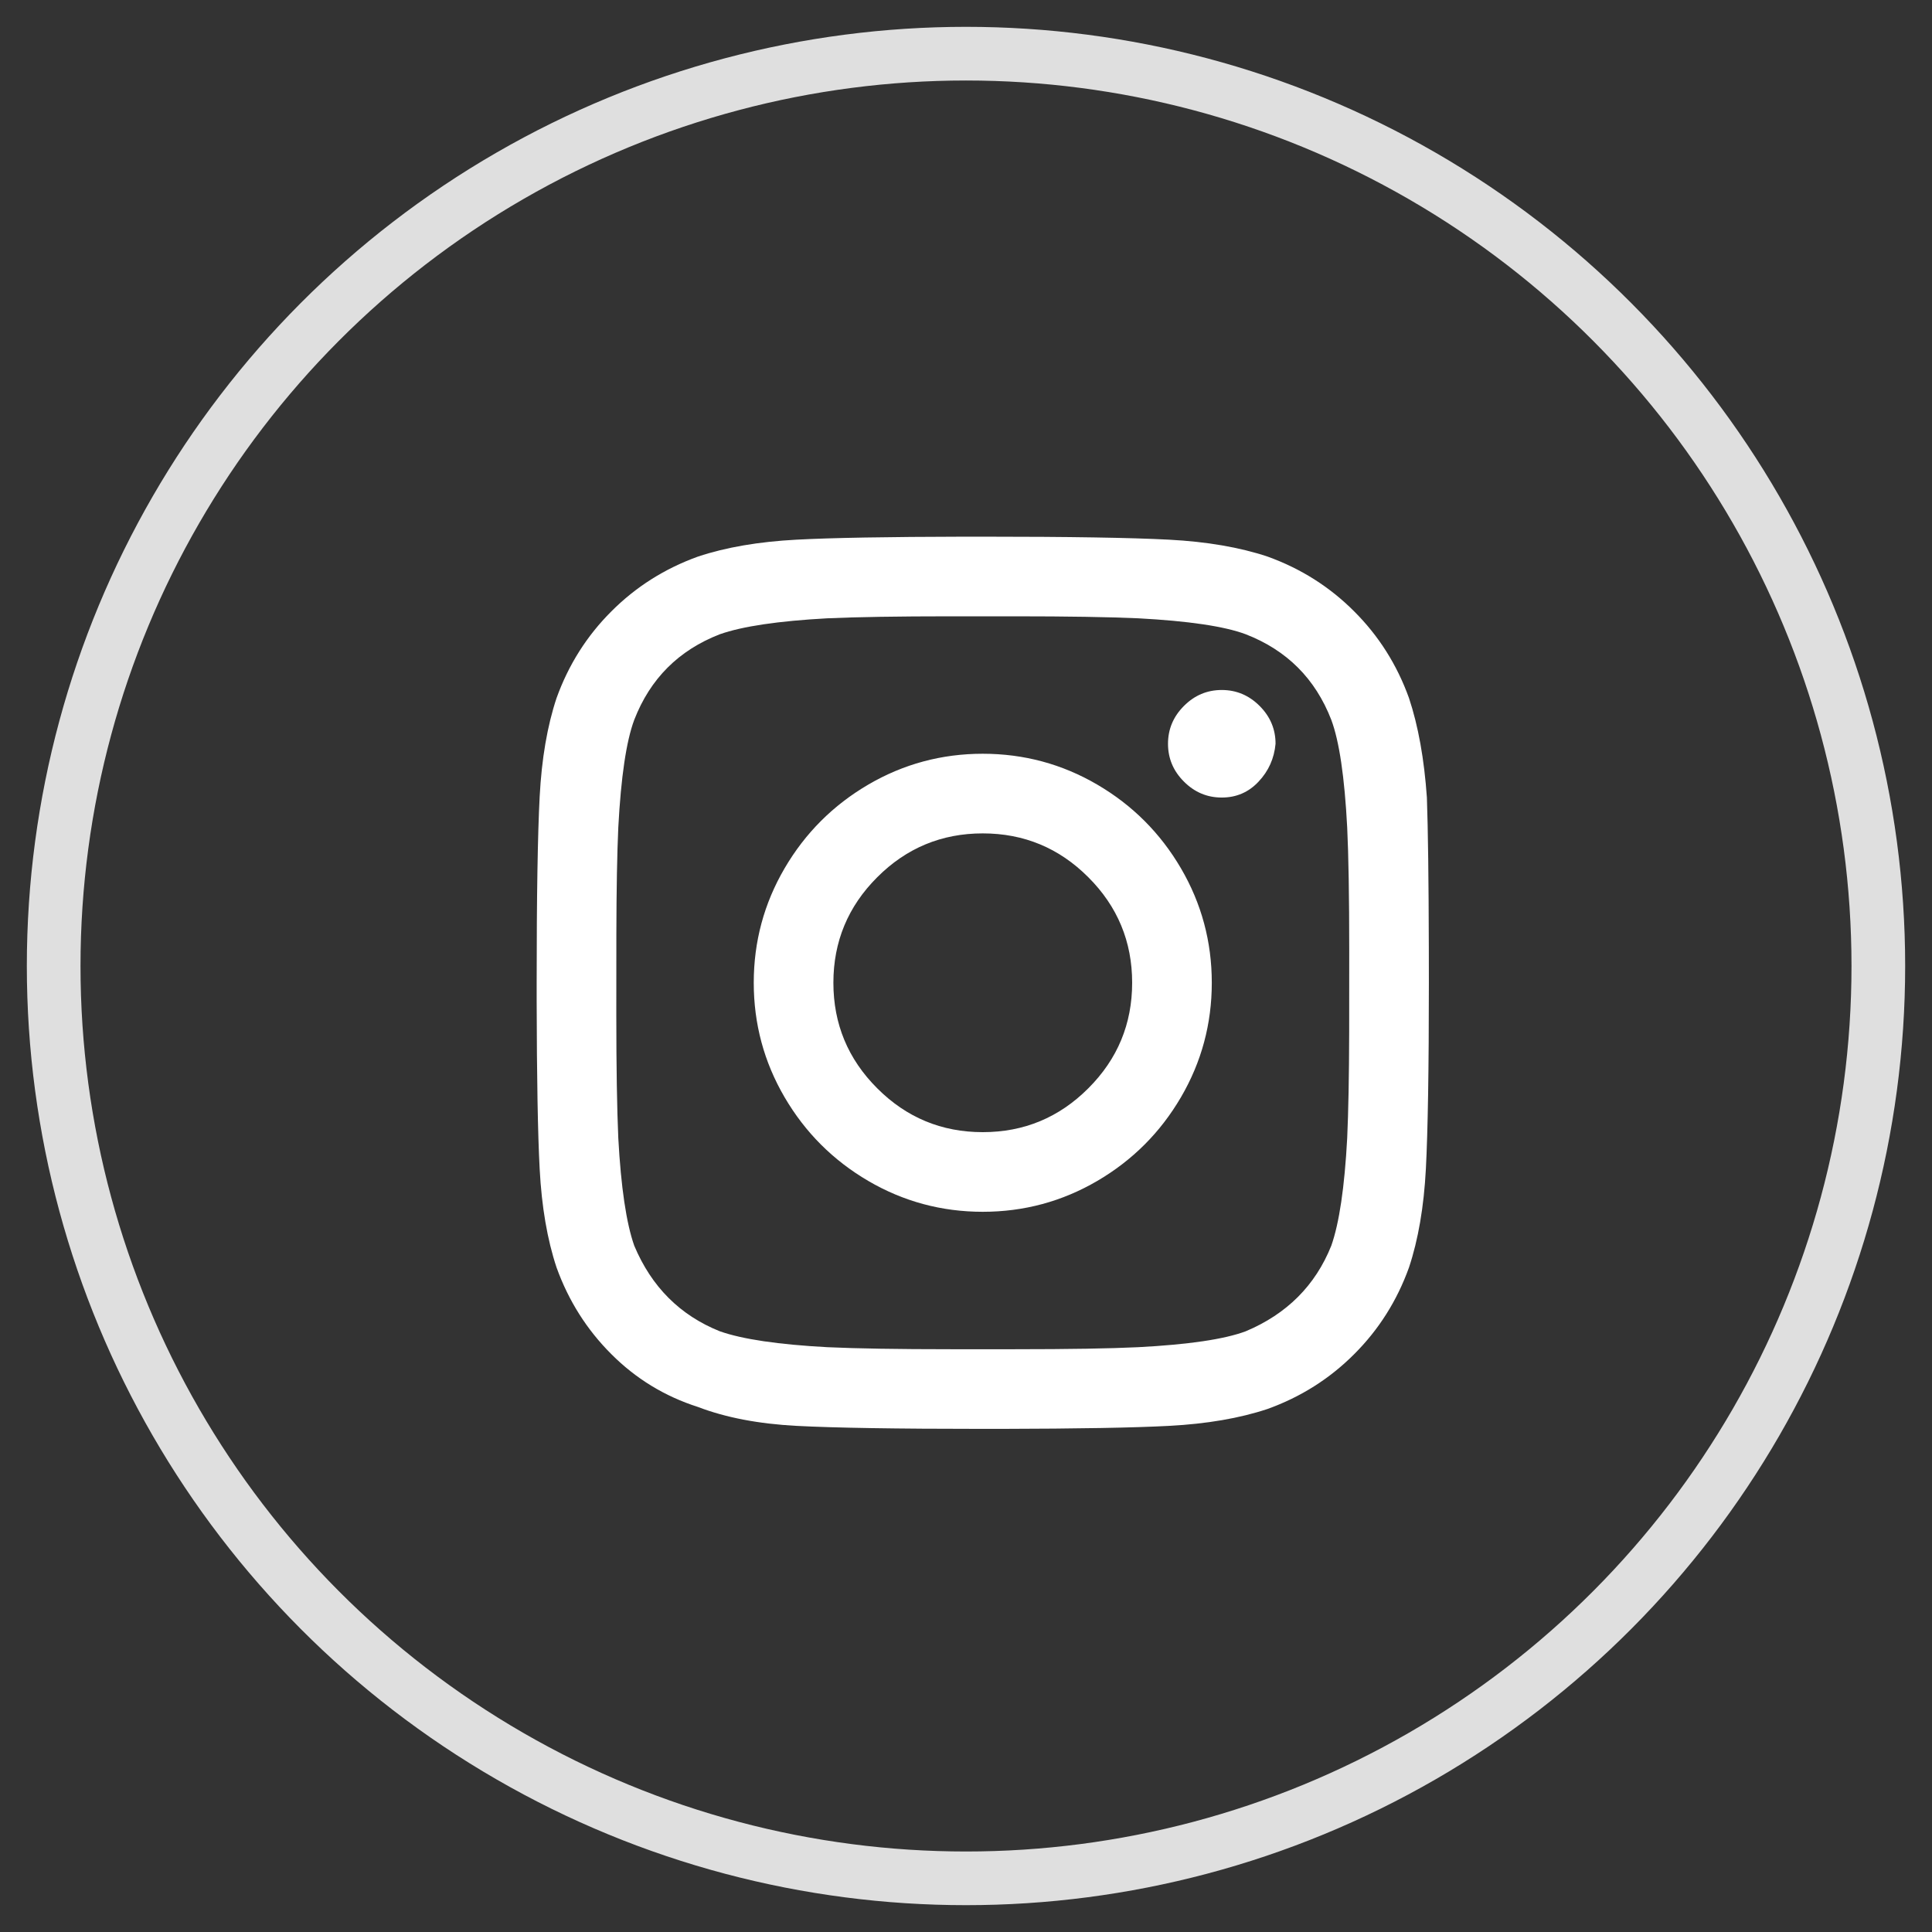
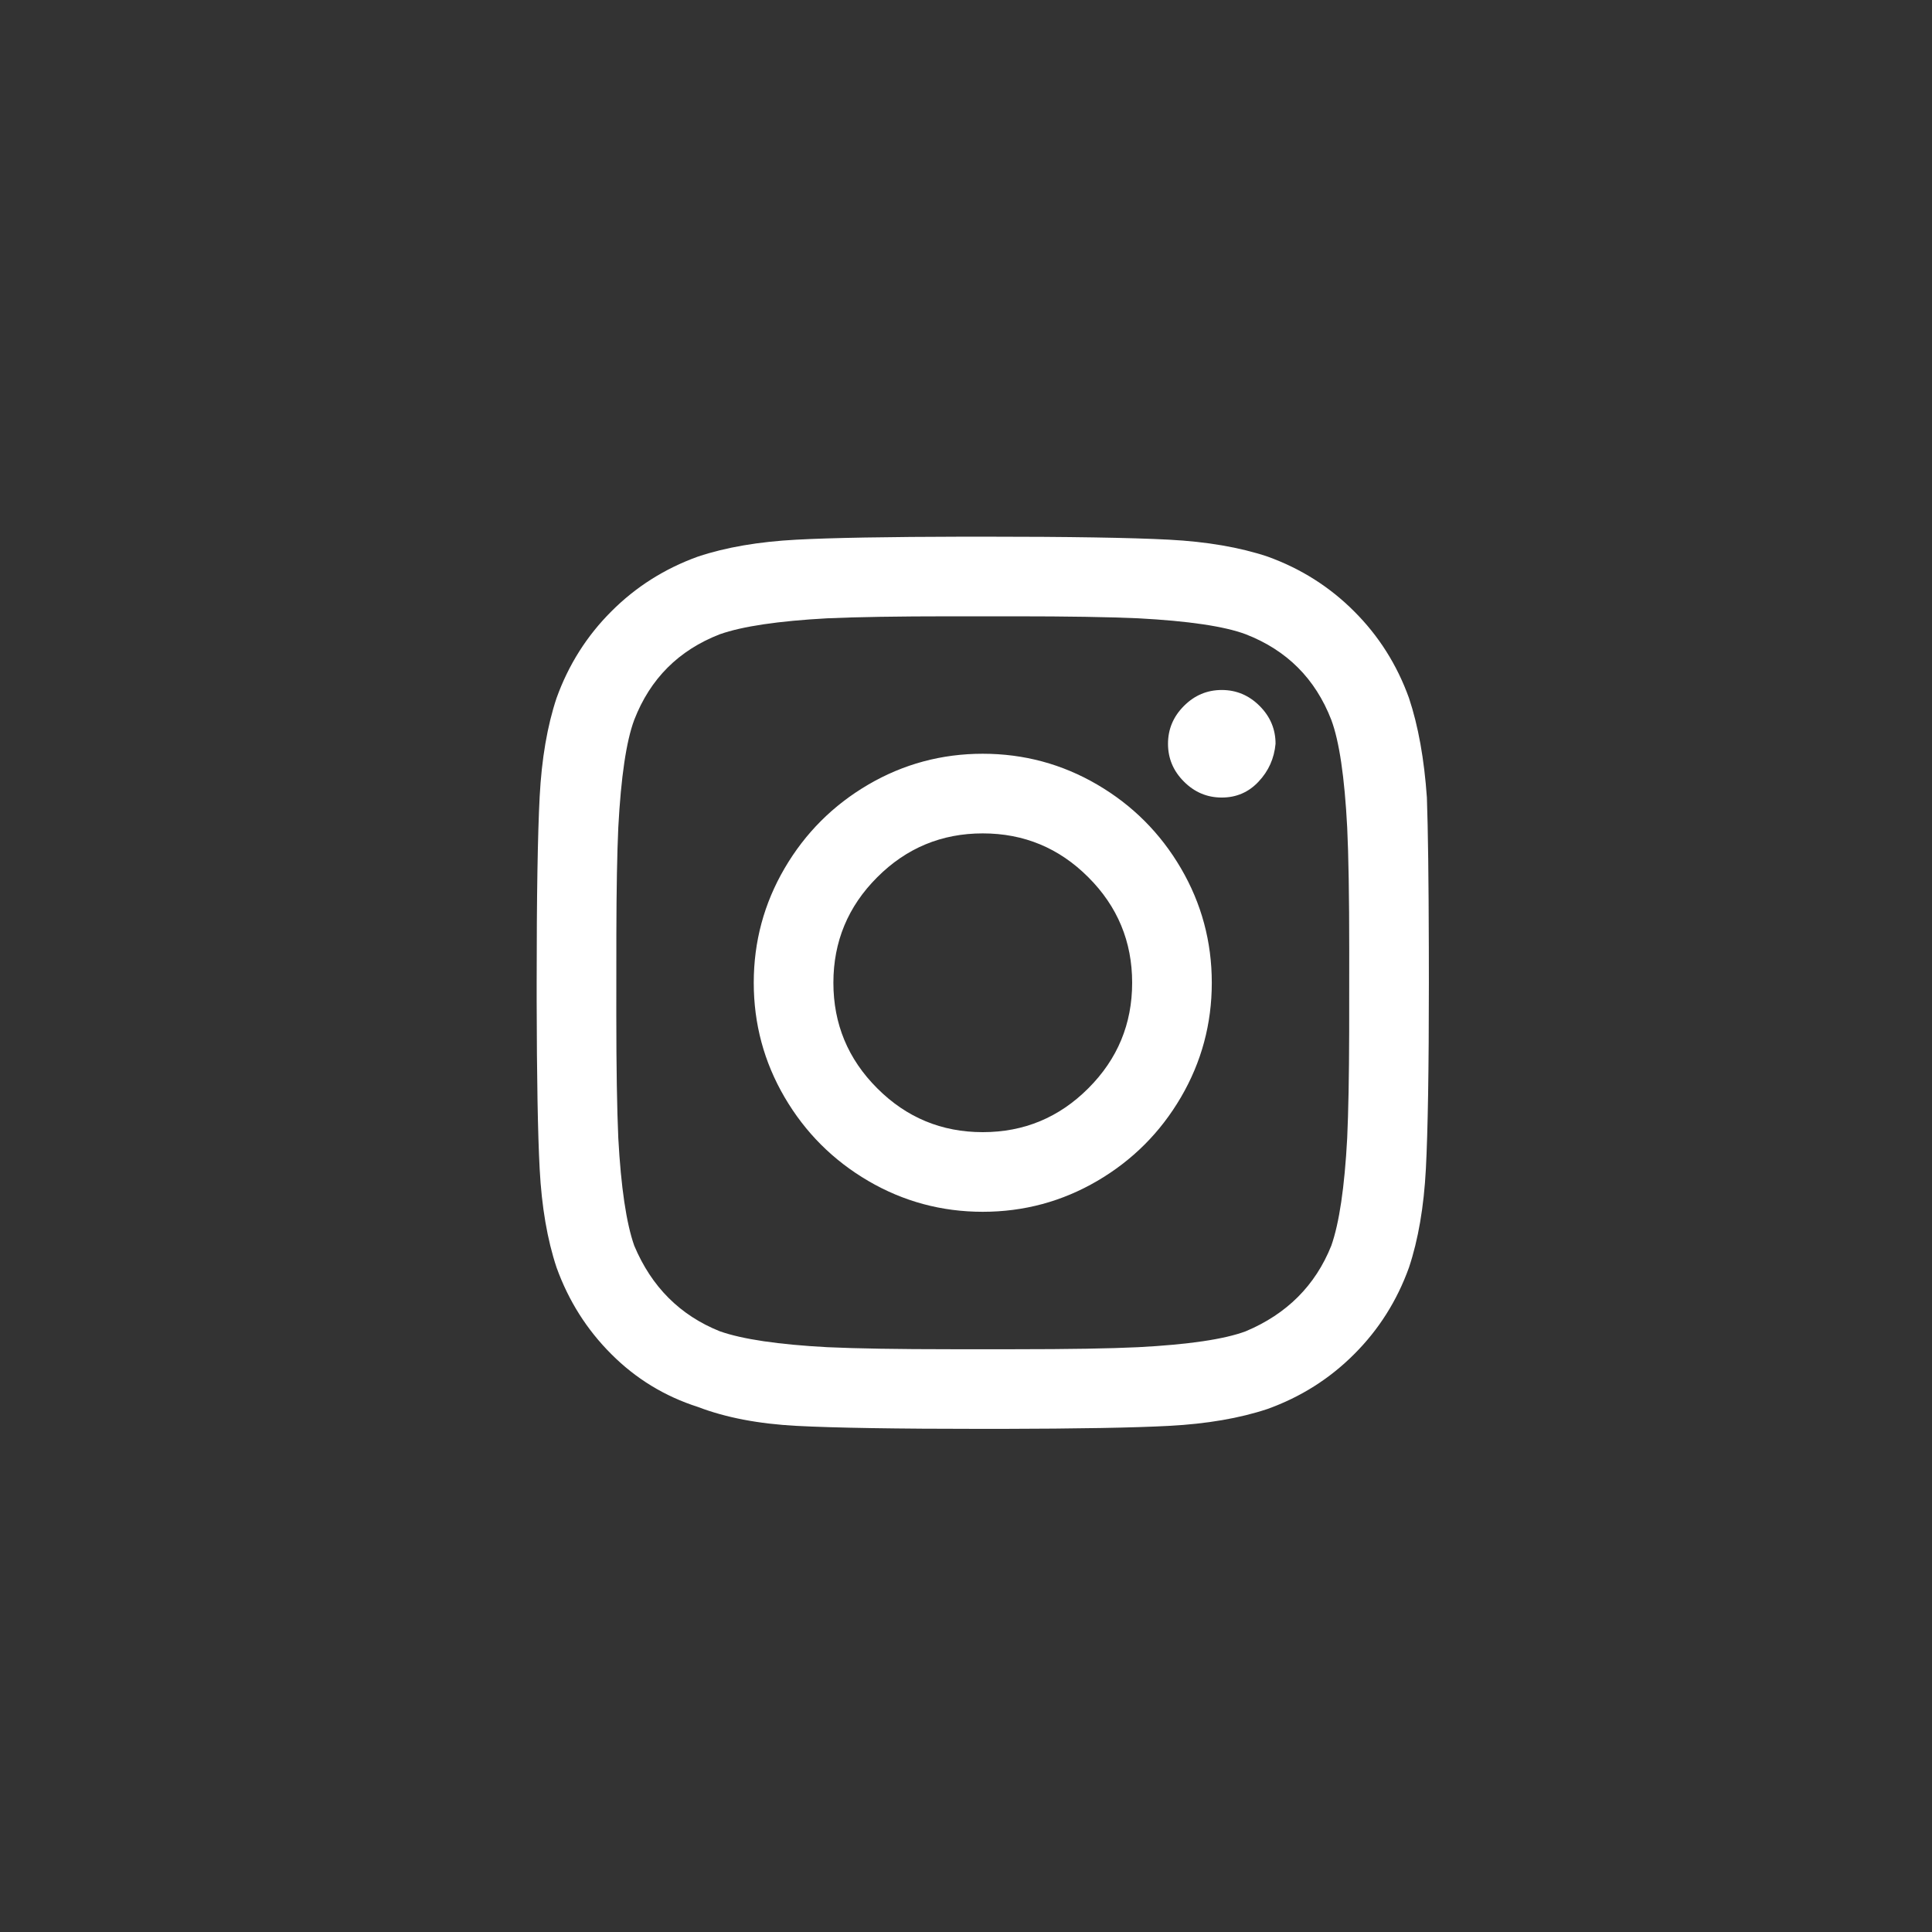
<svg xmlns="http://www.w3.org/2000/svg" width="36" height="36" viewBox="0 0 36 36">
  <rect x="0" y="0" width="36" height="36" fill="#333333" stroke="none" />
  <g fill="none" fill-rule="evenodd" transform="translate(1 1)">
-     <circle cx="17" cy="17" r="17" stroke="#DFDFDF" />
    <path fill="#FFF" fill-rule="nonzero" d="M17.65,25.625 C19.083,25.622 20.127,25.604 20.782,25.569 C21.487,25.532 22.1,25.427 22.619,25.254 C23.238,25.031 23.776,24.691 24.233,24.233 C24.691,23.776 25.031,23.238 25.254,22.619 C25.427,22.1 25.532,21.487 25.569,20.782 C25.606,20.077 25.625,18.921 25.625,17.312 L25.624,16.651 C25.621,15.385 25.609,14.455 25.588,13.861 C25.538,13.144 25.427,12.525 25.254,12.006 C25.031,11.387 24.691,10.849 24.233,10.392 C23.776,9.934 23.238,9.594 22.619,9.371 C22.1,9.198 21.487,9.093 20.782,9.056 C20.077,9.019 18.921,9 17.312,9 L16.975,9 C15.541,9.003 14.497,9.021 13.843,9.056 C13.138,9.093 12.525,9.198 12.006,9.371 C11.387,9.594 10.849,9.934 10.392,10.392 C9.934,10.849 9.594,11.387 9.371,12.006 C9.198,12.525 9.093,13.138 9.056,13.843 C9.019,14.548 9,15.704 9,17.312 L9,17.65 C9.003,19.083 9.021,20.127 9.056,20.782 C9.093,21.487 9.198,22.1 9.371,22.619 C9.594,23.238 9.934,23.776 10.392,24.233 C10.849,24.691 11.387,25.019 12.006,25.217 C12.525,25.415 13.138,25.532 13.843,25.569 C14.548,25.606 15.704,25.625 17.312,25.625 L17.65,25.625 Z M17.906,24.141 L16.719,24.141 C15.729,24.141 14.962,24.128 14.418,24.103 C13.503,24.054 12.835,23.955 12.414,23.807 C11.672,23.51 11.14,22.978 10.818,22.211 C10.67,21.79 10.571,21.122 10.521,20.207 C10.497,19.663 10.484,18.896 10.484,17.906 L10.485,16.397 C10.487,15.561 10.499,14.902 10.521,14.418 C10.571,13.478 10.67,12.81 10.818,12.414 C11.115,11.647 11.647,11.115 12.414,10.818 C12.835,10.67 13.503,10.571 14.418,10.521 C14.962,10.497 15.729,10.484 16.719,10.484 L16.719,10.484 L17.906,10.484 C18.896,10.484 19.663,10.497 20.207,10.521 C21.147,10.571 21.815,10.67 22.211,10.818 C22.978,11.115 23.51,11.647 23.807,12.414 C23.955,12.81 24.054,13.478 24.103,14.418 C24.128,14.937 24.141,15.704 24.141,16.719 L24.14,18.228 C24.138,19.063 24.125,19.723 24.103,20.207 C24.054,21.122 23.955,21.79 23.807,22.211 C23.51,22.953 22.978,23.485 22.211,23.807 C21.815,23.955 21.147,24.054 20.207,24.103 C19.687,24.128 18.921,24.141 17.906,24.141 L17.906,24.141 Z M21.766,13.861 C22.038,13.861 22.267,13.762 22.452,13.564 C22.638,13.367 22.743,13.132 22.768,12.859 C22.768,12.587 22.669,12.352 22.471,12.154 C22.273,11.956 22.038,11.857 21.766,11.857 C21.493,11.857 21.258,11.956 21.061,12.154 C20.863,12.352 20.764,12.587 20.764,12.859 C20.764,13.132 20.863,13.367 21.061,13.564 C21.258,13.762 21.493,13.861 21.766,13.861 Z M17.312,21.58 C18.079,21.58 18.791,21.388 19.446,21.005 C20.102,20.621 20.621,20.102 21.005,19.446 C21.388,18.791 21.58,18.079 21.58,17.312 C21.58,16.546 21.388,15.834 21.005,15.179 C20.621,14.523 20.102,14.004 19.446,13.62 C18.791,13.237 18.079,13.045 17.312,13.045 C16.546,13.045 15.834,13.237 15.179,13.62 C14.523,14.004 14.004,14.523 13.62,15.179 C13.237,15.834 13.045,16.546 13.045,17.312 C13.045,18.079 13.237,18.791 13.62,19.446 C14.004,20.102 14.523,20.621 15.179,21.005 C15.834,21.388 16.546,21.58 17.312,21.58 Z M17.312,20.096 C16.546,20.096 15.89,19.824 15.346,19.279 C14.801,18.735 14.529,18.079 14.529,17.312 C14.529,16.546 14.801,15.89 15.346,15.346 C15.89,14.801 16.546,14.529 17.312,14.529 C18.079,14.529 18.735,14.801 19.279,15.346 C19.824,15.89 20.096,16.546 20.096,17.312 C20.096,18.079 19.824,18.735 19.279,19.279 C18.735,19.824 18.079,20.096 17.312,20.096 Z" />
  </g>
</svg>